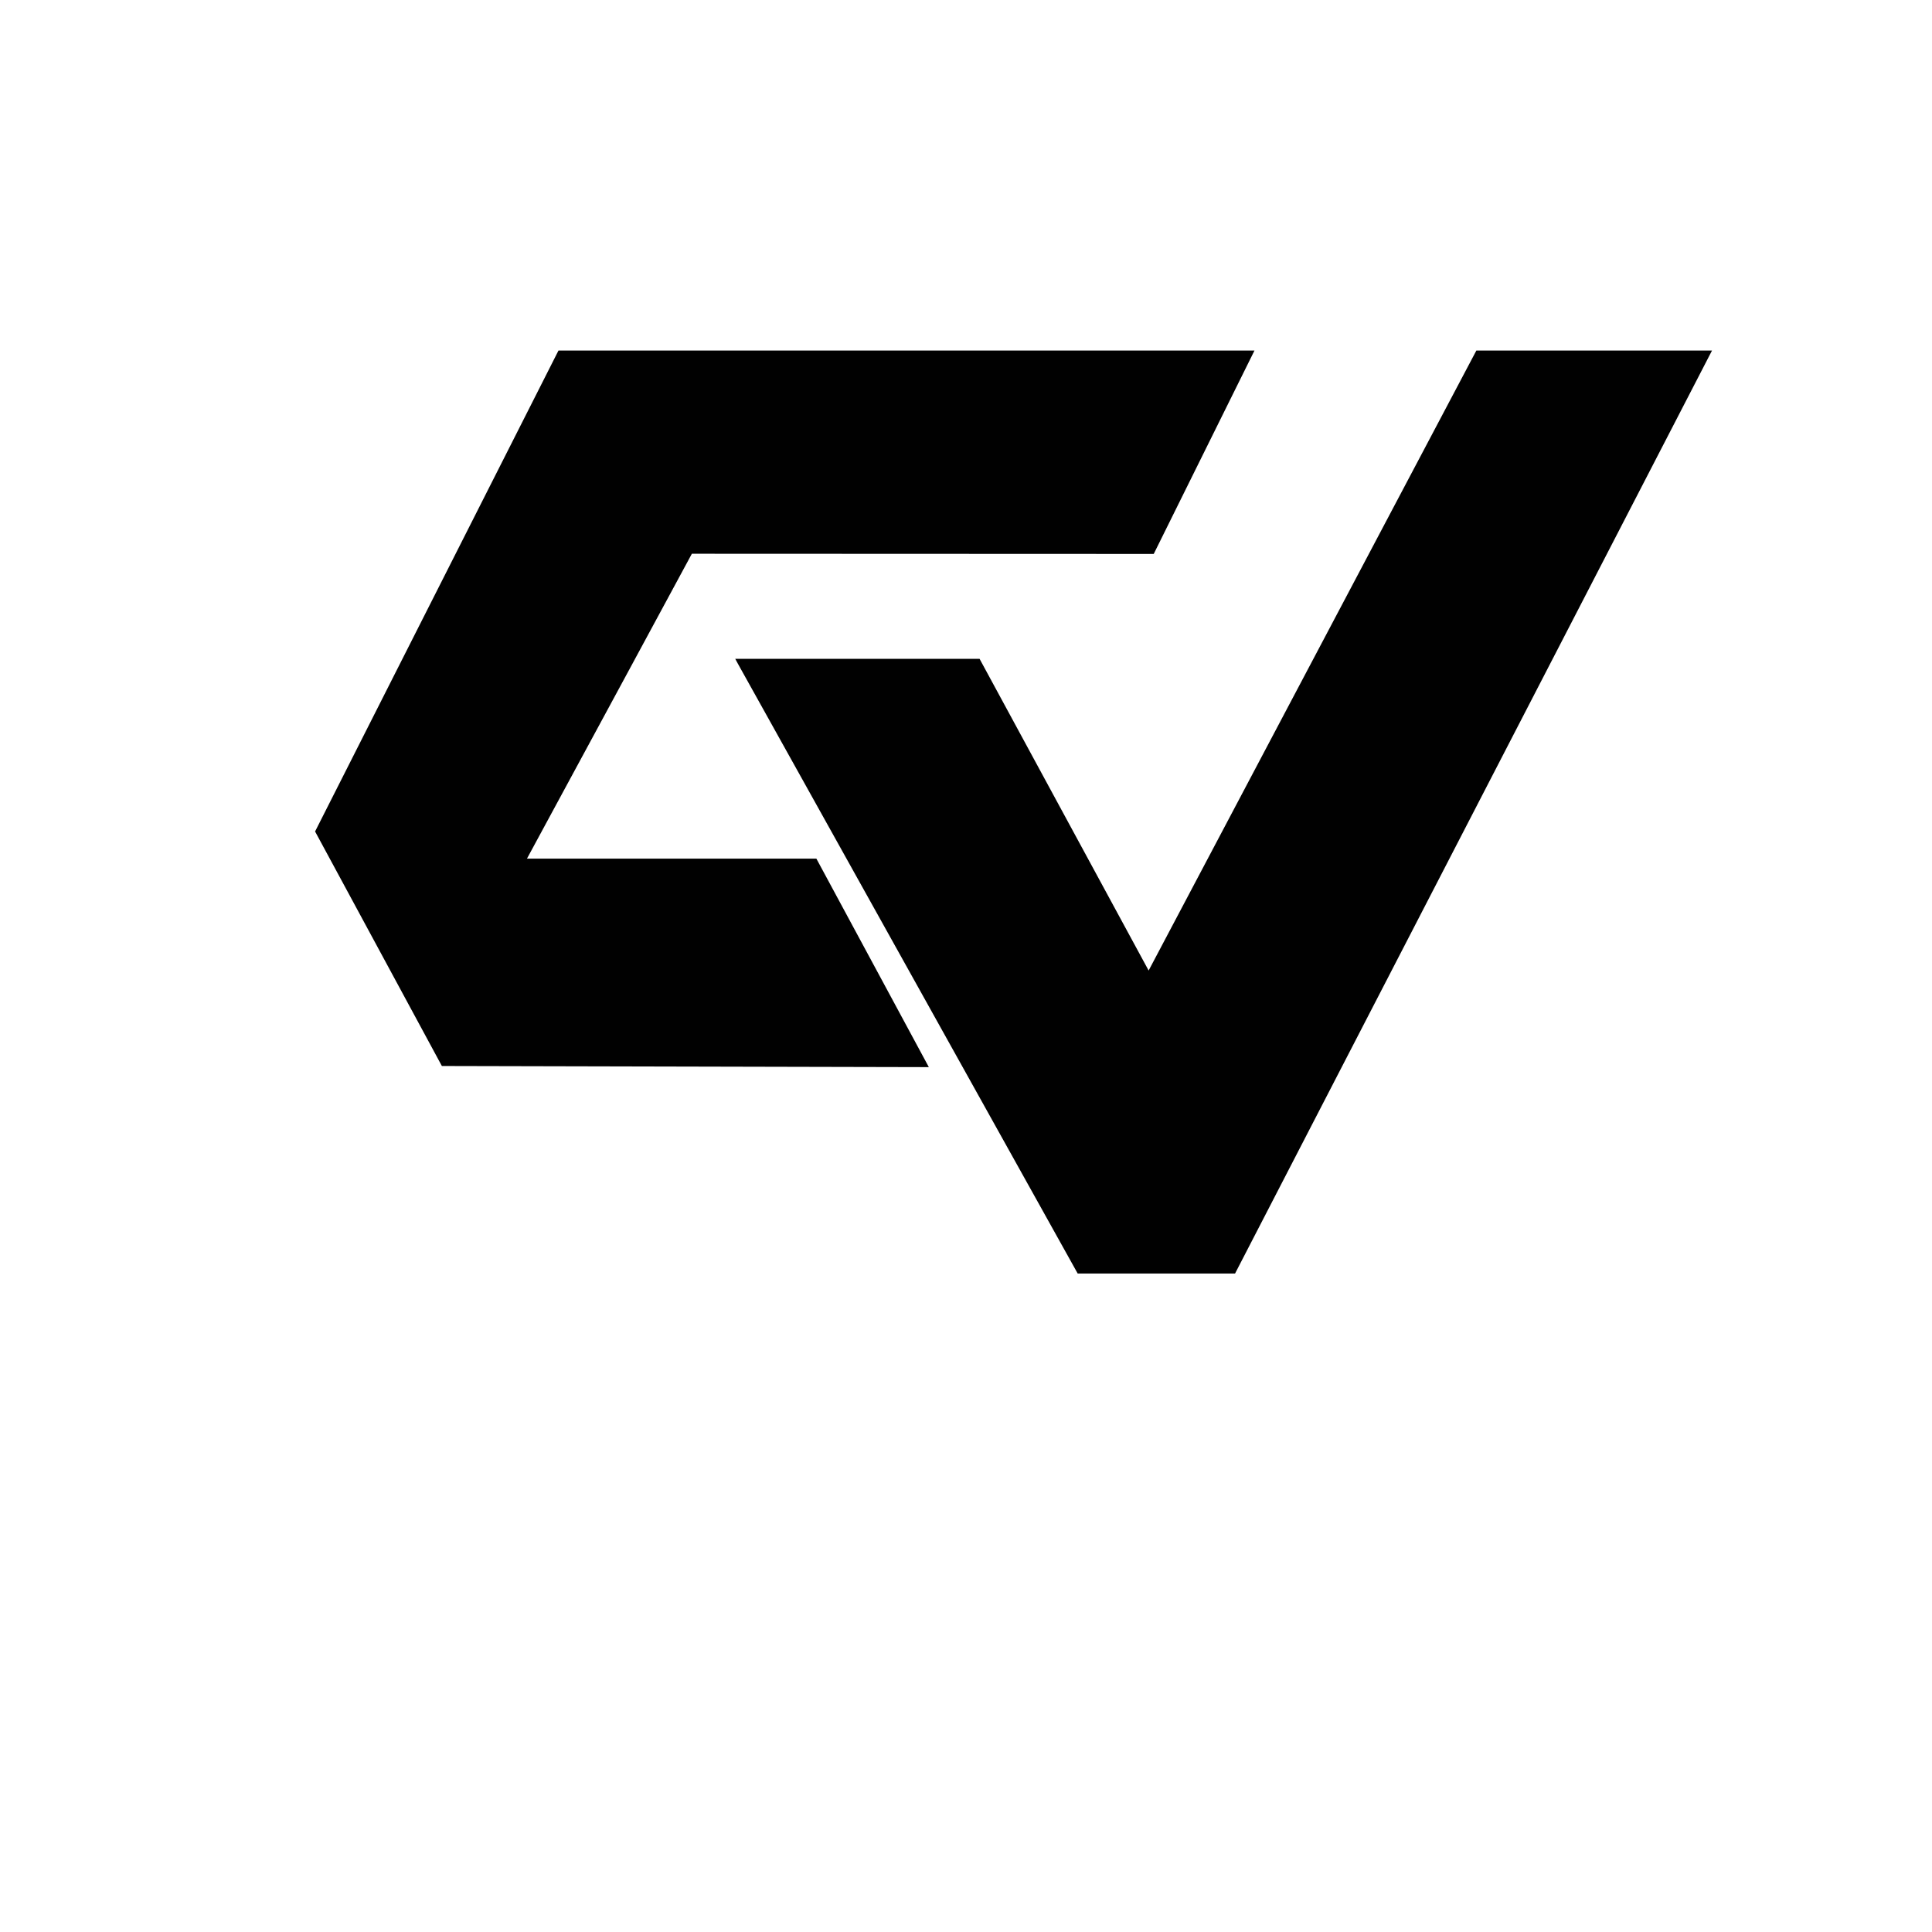
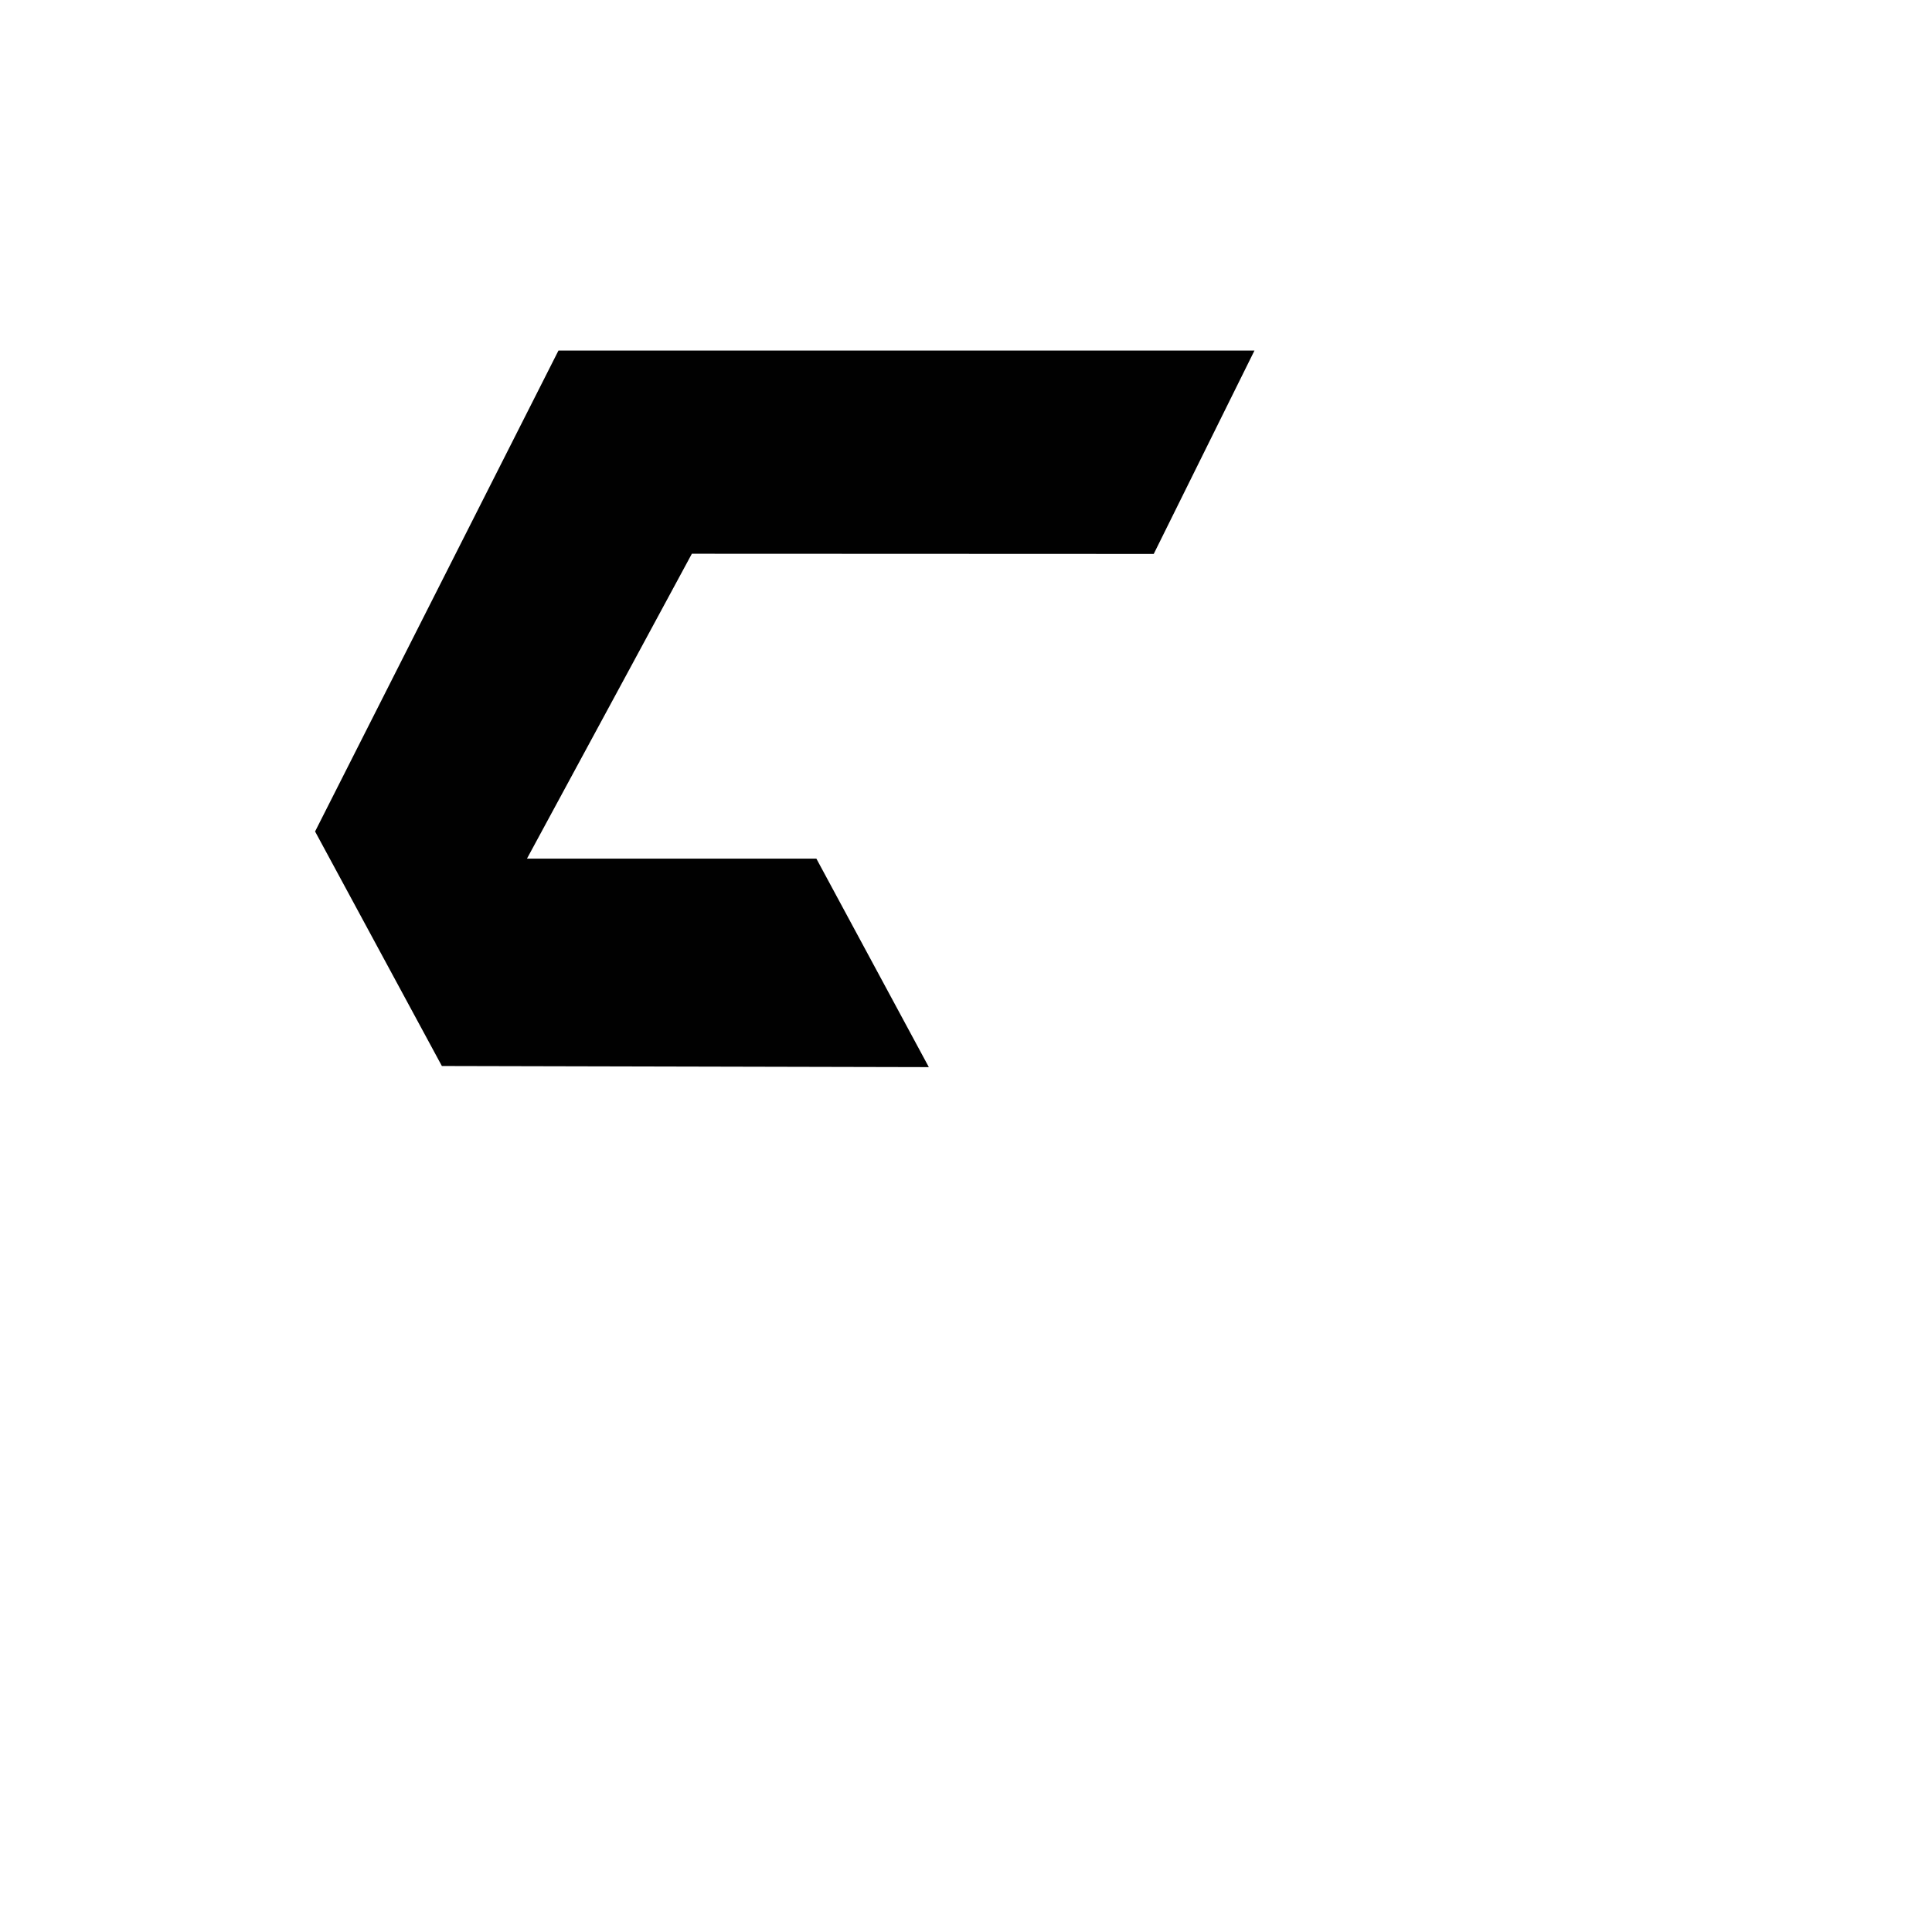
<svg xmlns="http://www.w3.org/2000/svg" version="1.1" id="Layer_1" x="0px" y="0px" viewBox="0 0 1024 1024" style="enable-background:new 0 0 1024 1024;" xml:space="preserve">
  <style type="text/css">
	.st0{fill:#010101;}
</style>
  <polygon class="st0" points="335.2,351.8 279.3,455.1 432.7,455.1 492.3,565.6 234.2,565 167,440.7 296,185.8 664.9,185.8   611.5,293.6 366.7,293.5 336.6,349.2 " />
-   <polygon class="st0" points="907.4,185.8 654.6,675 571.2,675 391.1,351.8 389.7,349.2 519.2,349.2 608.8,514.4 782.5,185.8 " />
</svg>